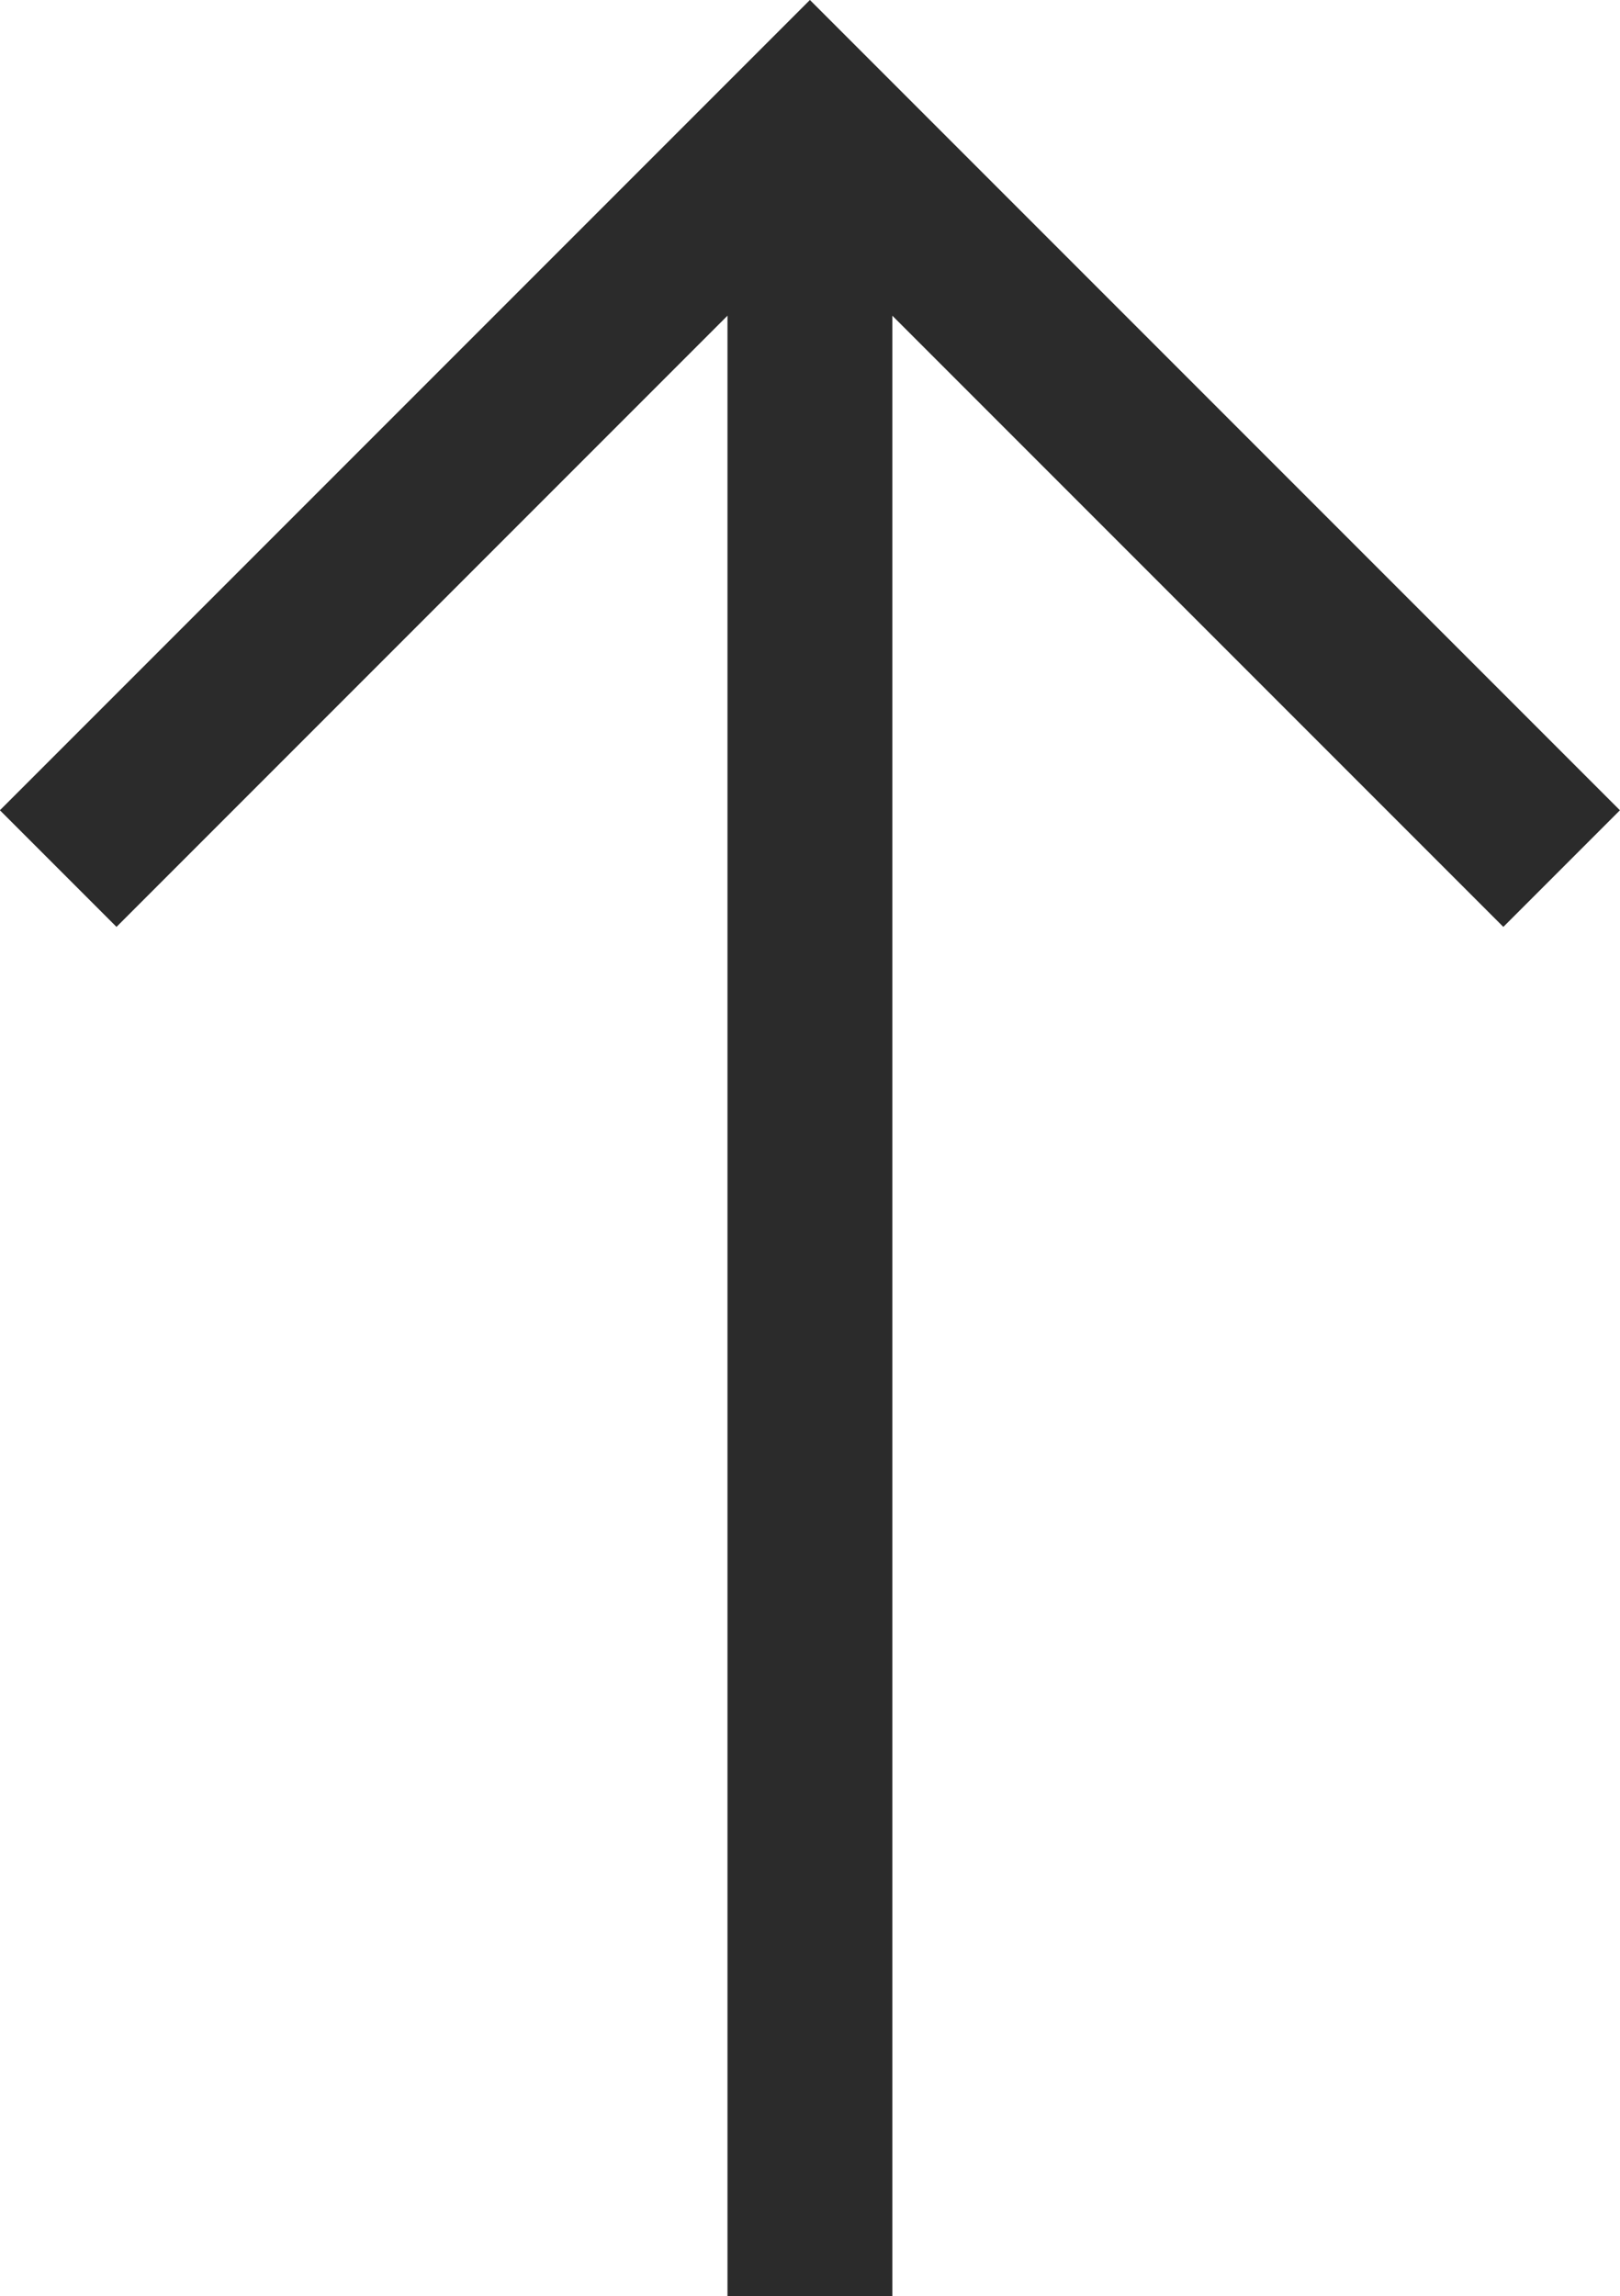
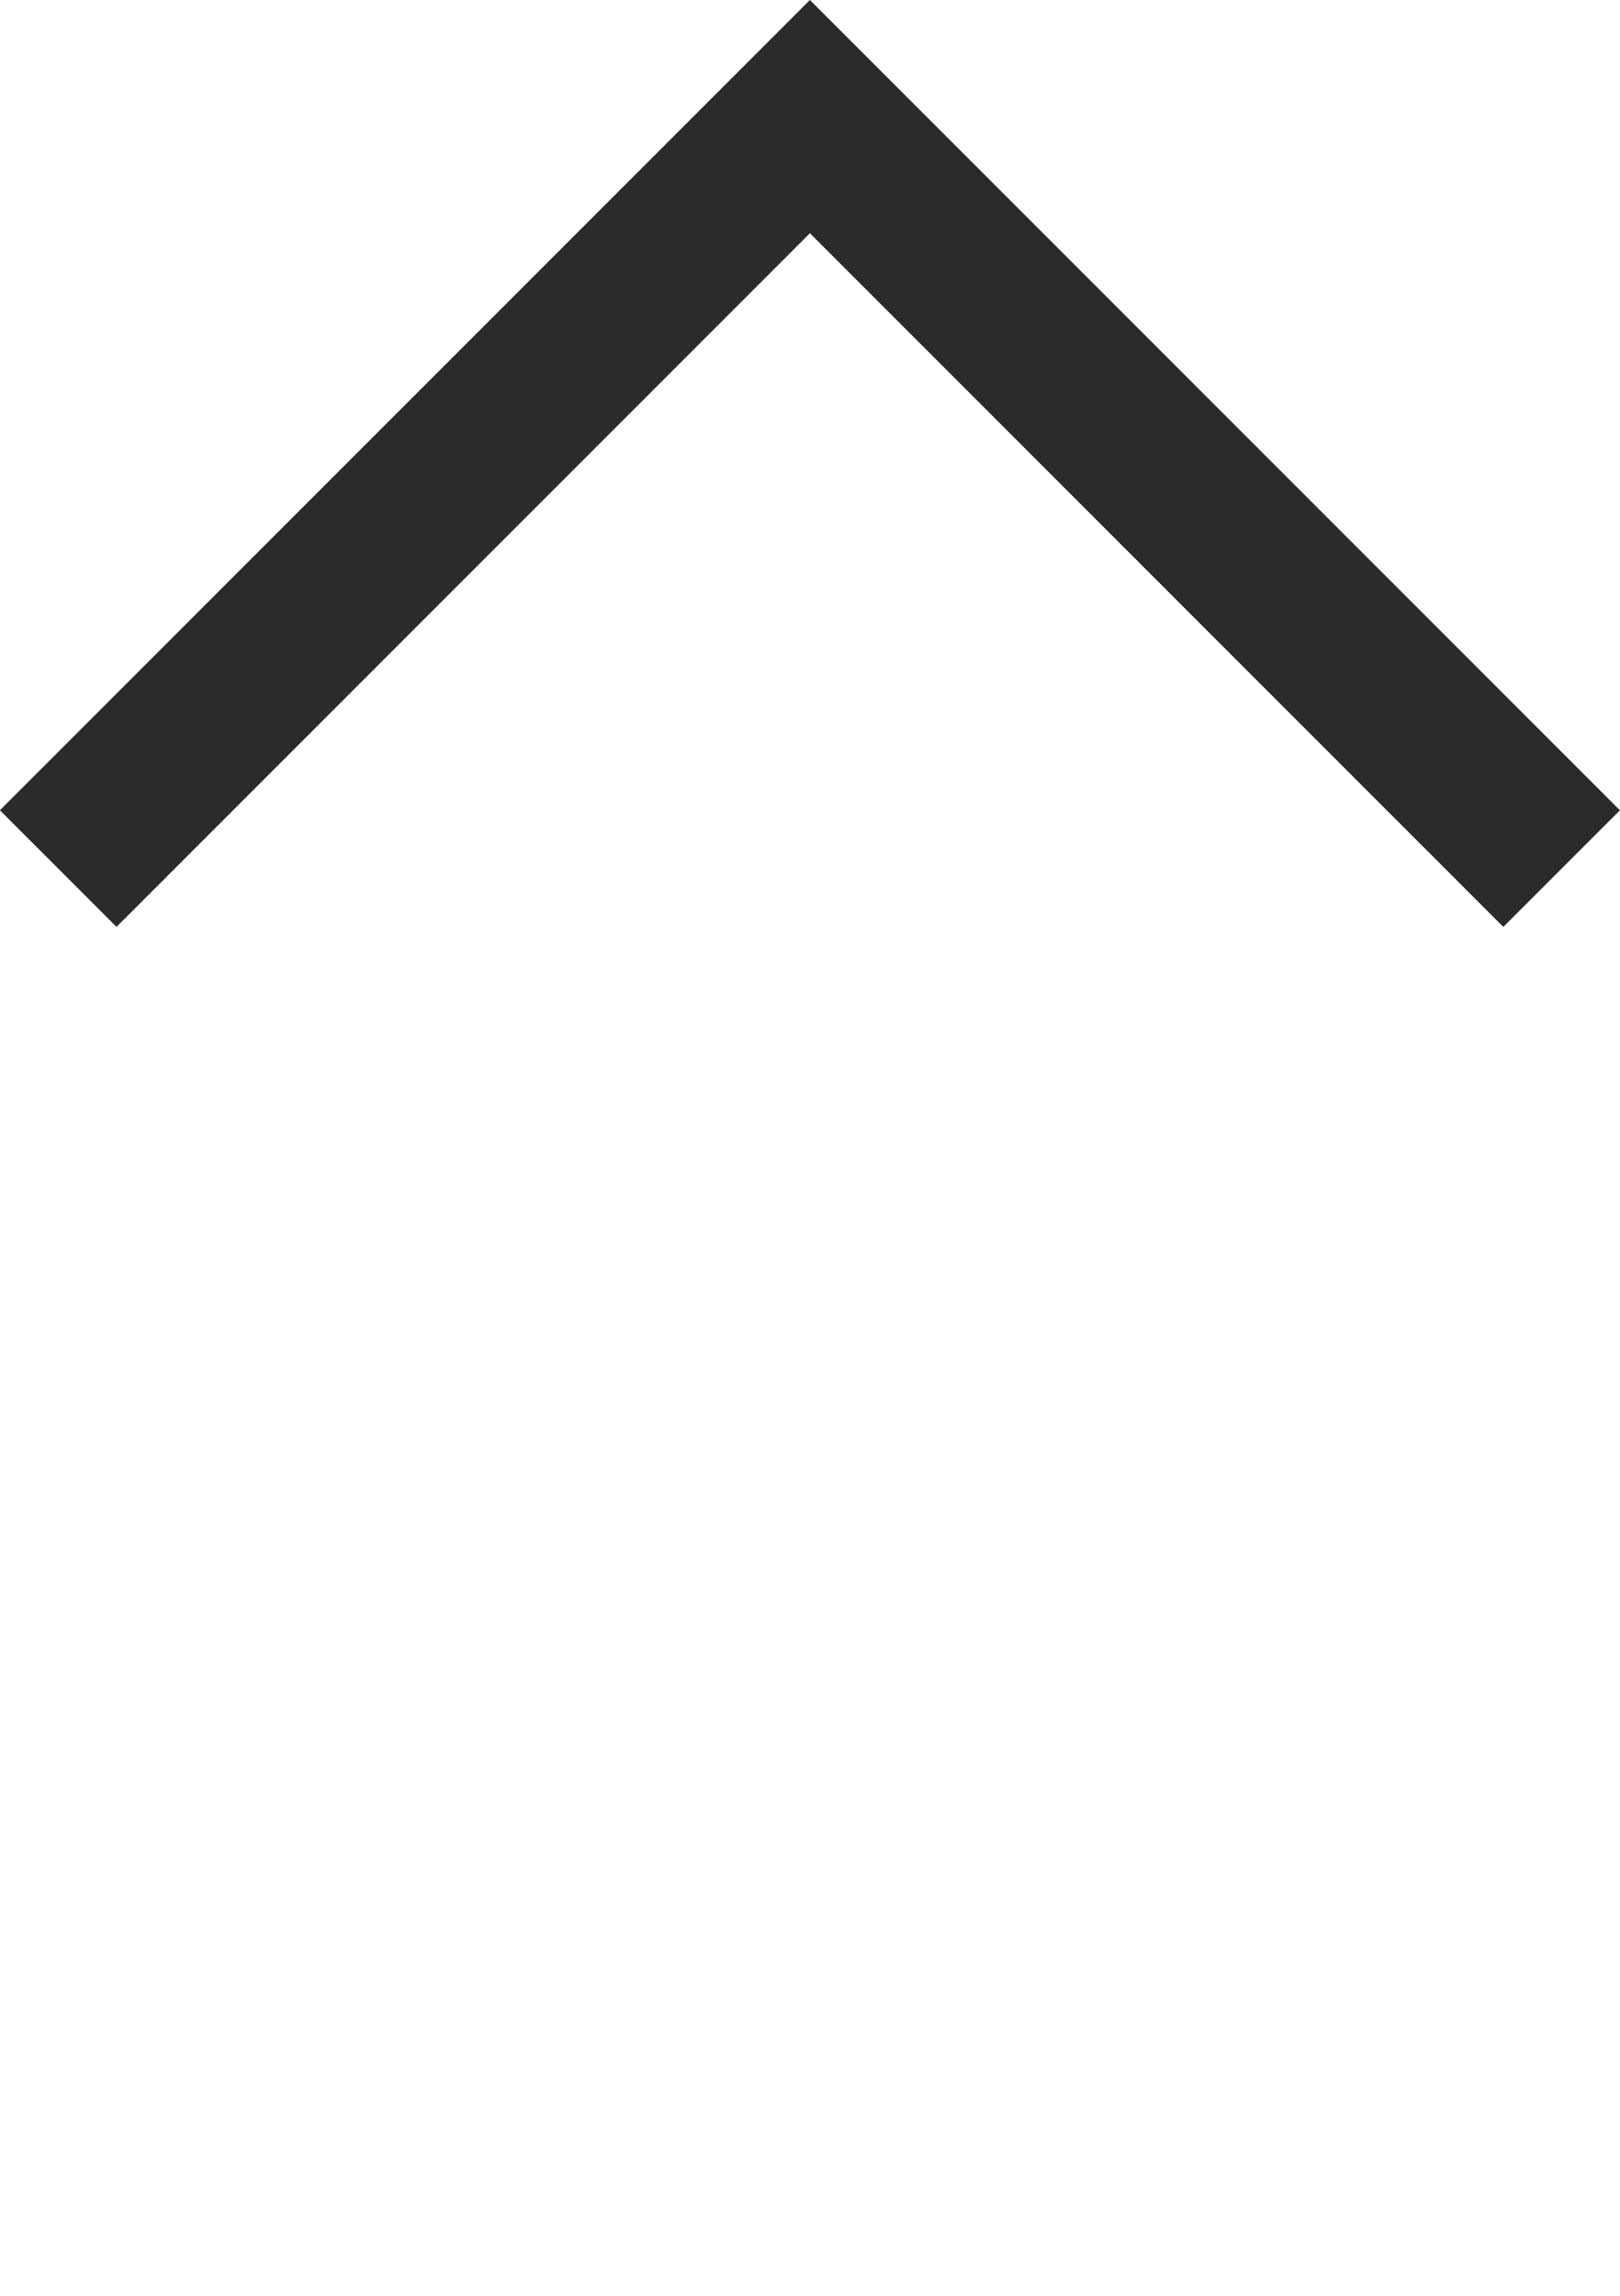
<svg xmlns="http://www.w3.org/2000/svg" width="9.825" height="13.922" viewBox="0 0 9.825 13.922">
  <g transform="translate(-1195.088 -3478.779)">
    <path d="M0,4.559,4.559,0,9.118,4.559" transform="translate(1195.441 3479.486)" fill="none" stroke="#2b2b2b" stroke-width="1" />
-     <line y2="13.215" transform="translate(1200 3479.486)" fill="none" stroke="#2b2b2b" stroke-width="1" />
  </g>
</svg>